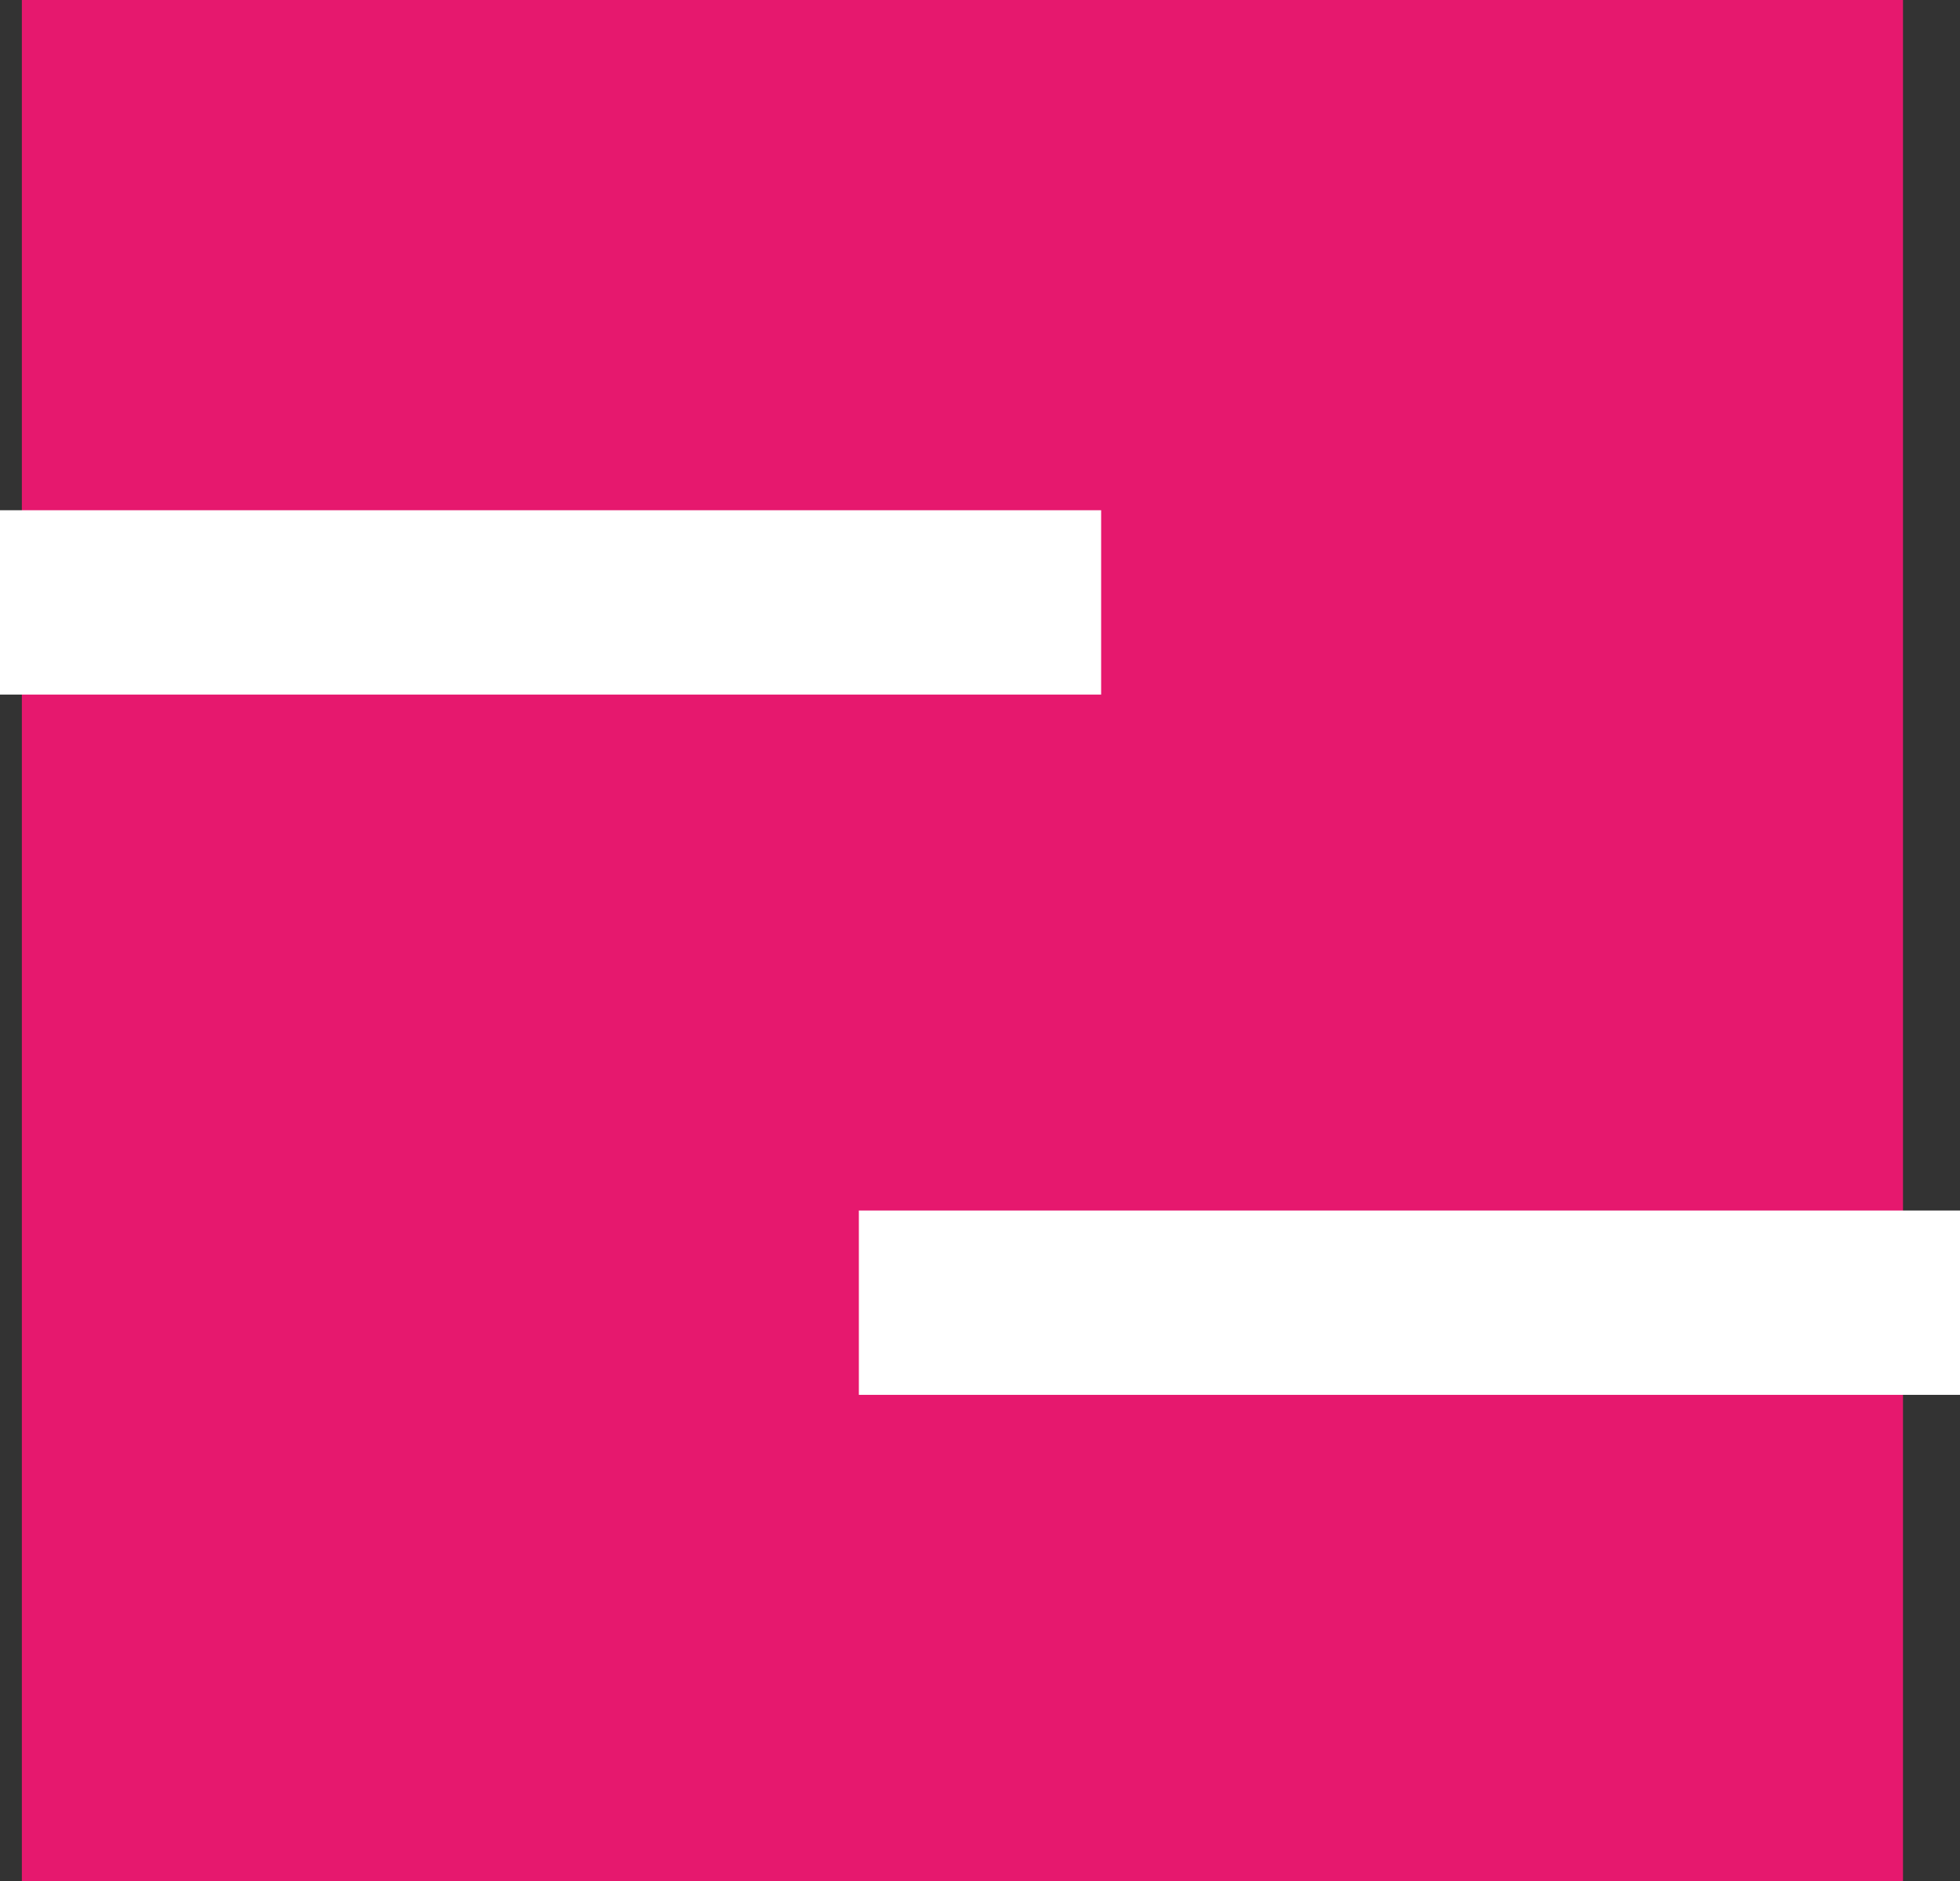
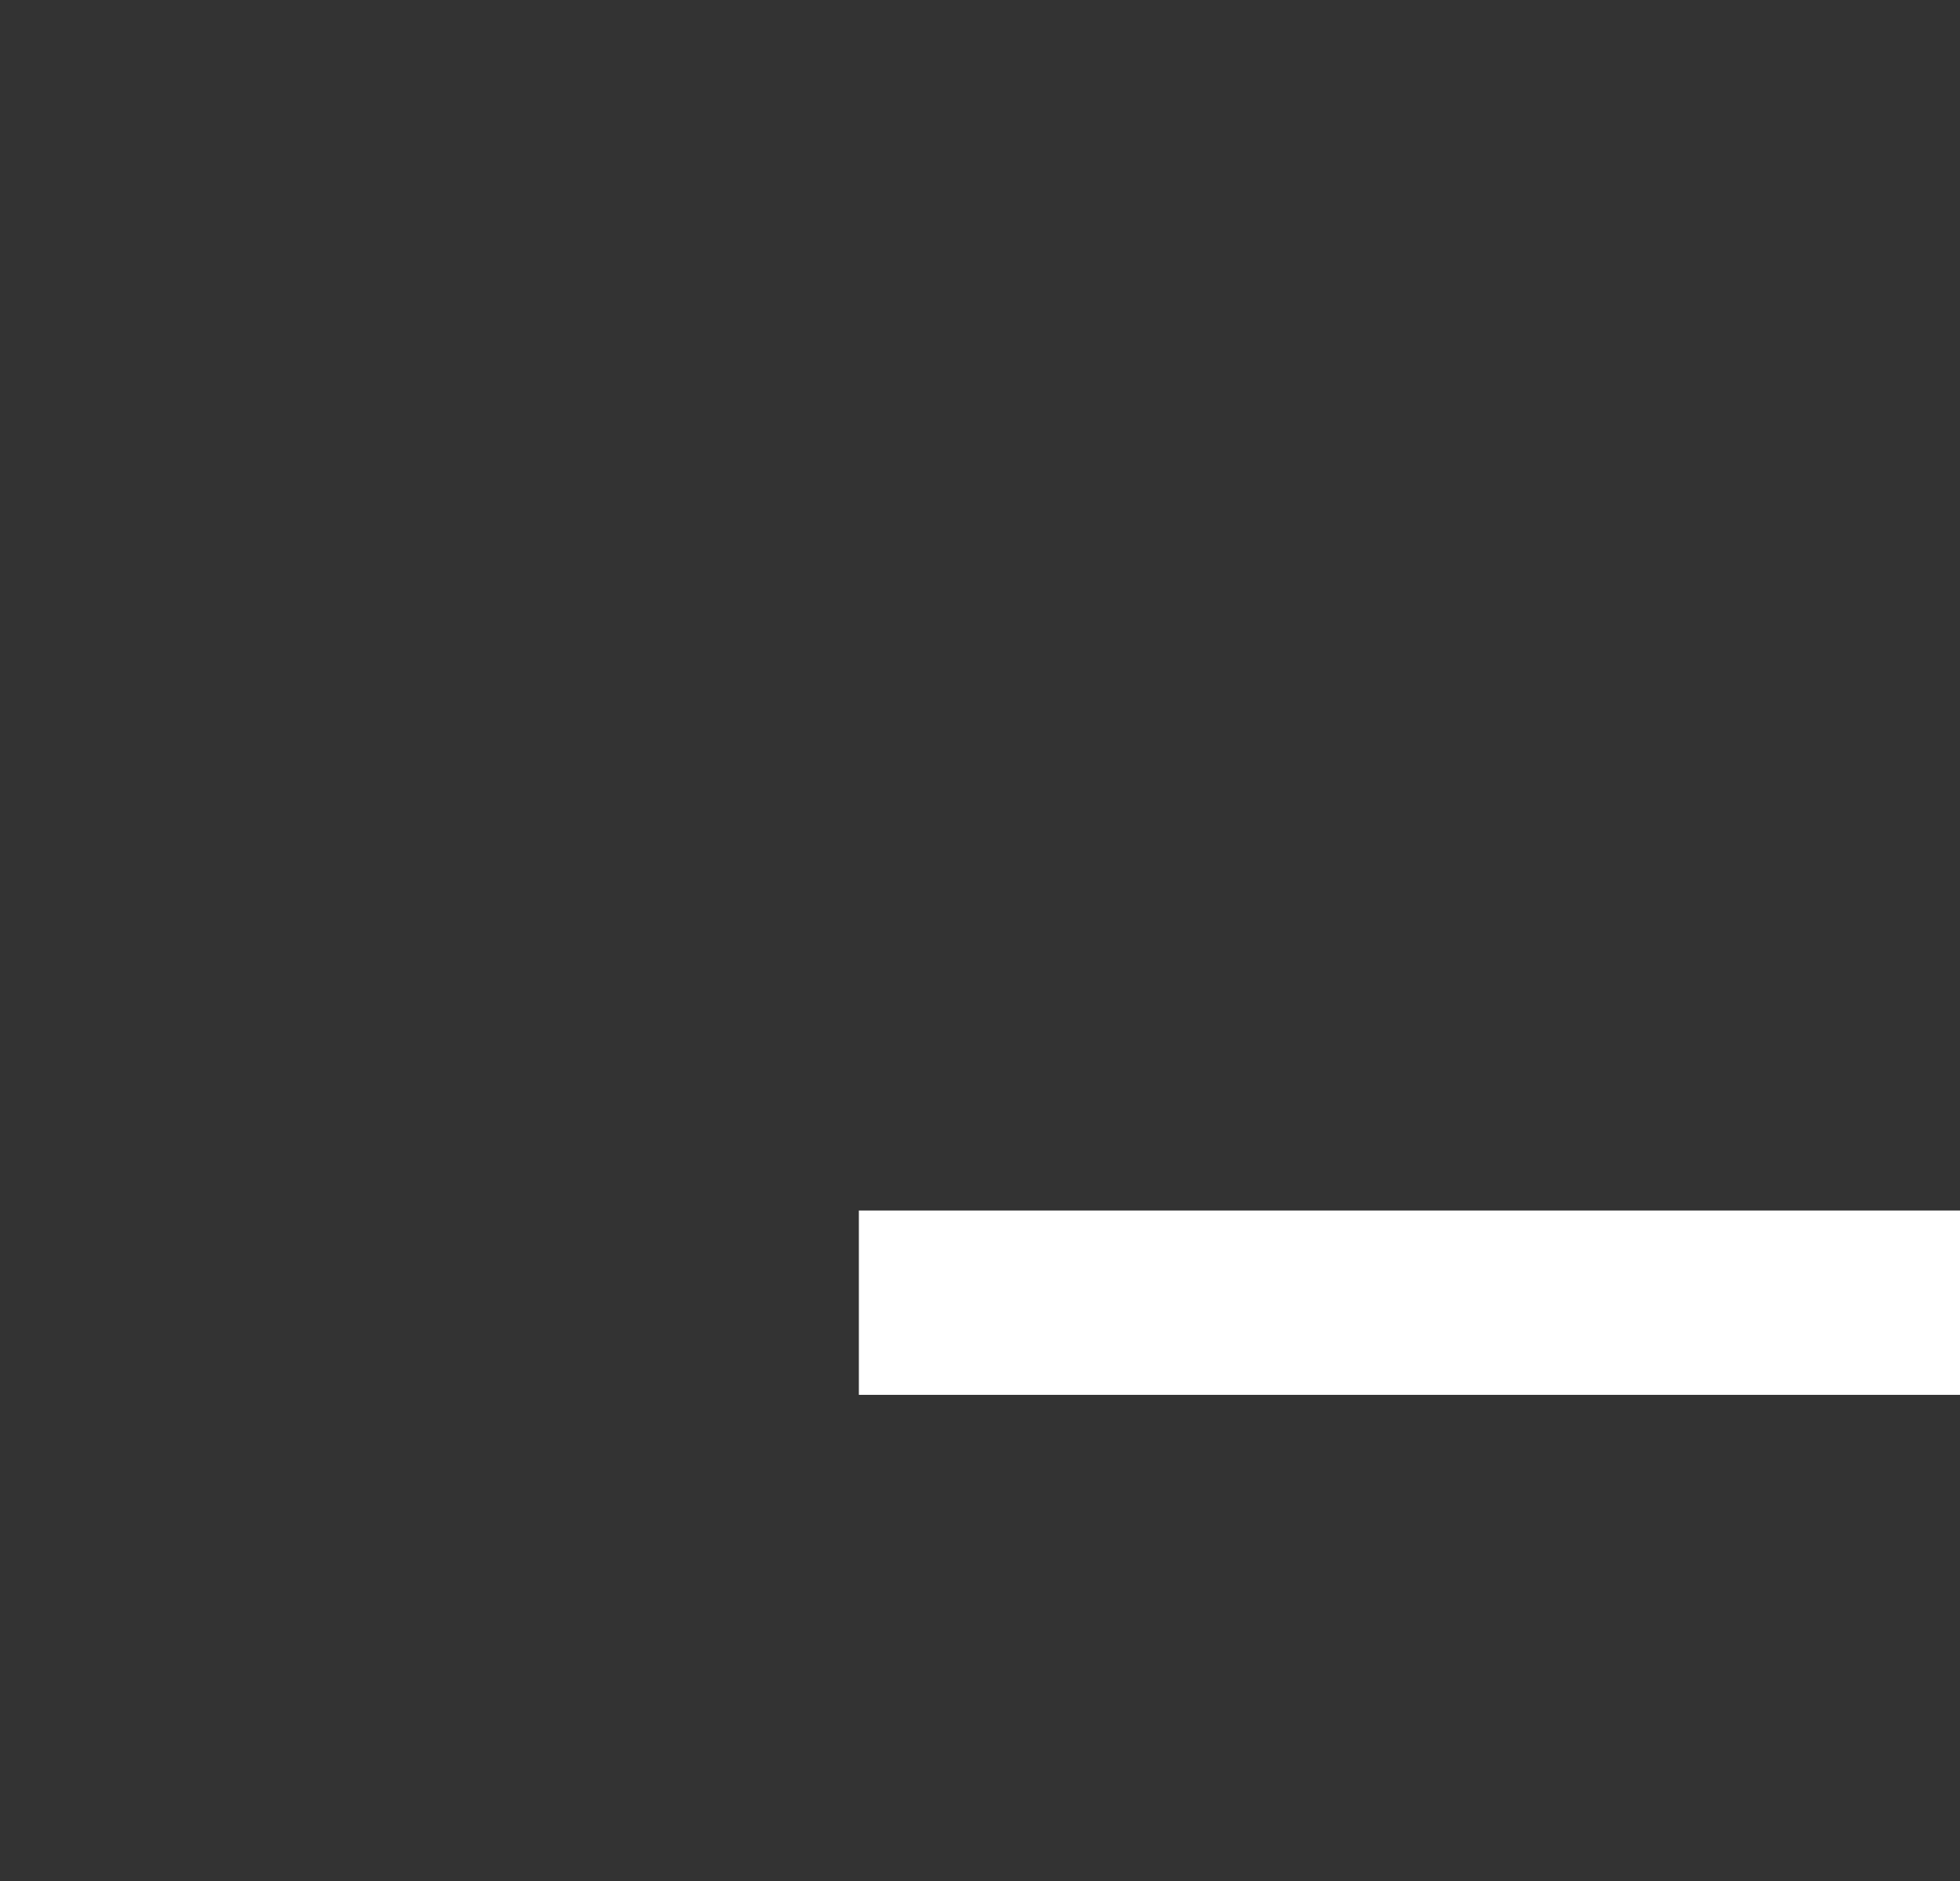
<svg xmlns="http://www.w3.org/2000/svg" id="_レイヤー_2" data-name="レイヤー_2" viewBox="0 0 20.63 19.8">
  <rect x="0" y="0" width="20.63" height="19.8" fill="#333333" stroke="none" />
  <defs>
    <style>
      .cls-1 {
        fill: #fff;
      }

      .cls-2 {
        fill: #e6186e;
      }
    </style>
  </defs>
  <g id="_レイヤー_1-2" data-name="レイヤー_1">
    <g>
-       <rect class="cls-2" x=".23" width="19.8" height="19.8" />
-       <rect class="cls-1" y="5.37" width="11.59" height="1.94" />
      <rect class="cls-1" x="9.04" y="12.74" width="11.59" height="1.94" />
    </g>
  </g>
</svg>